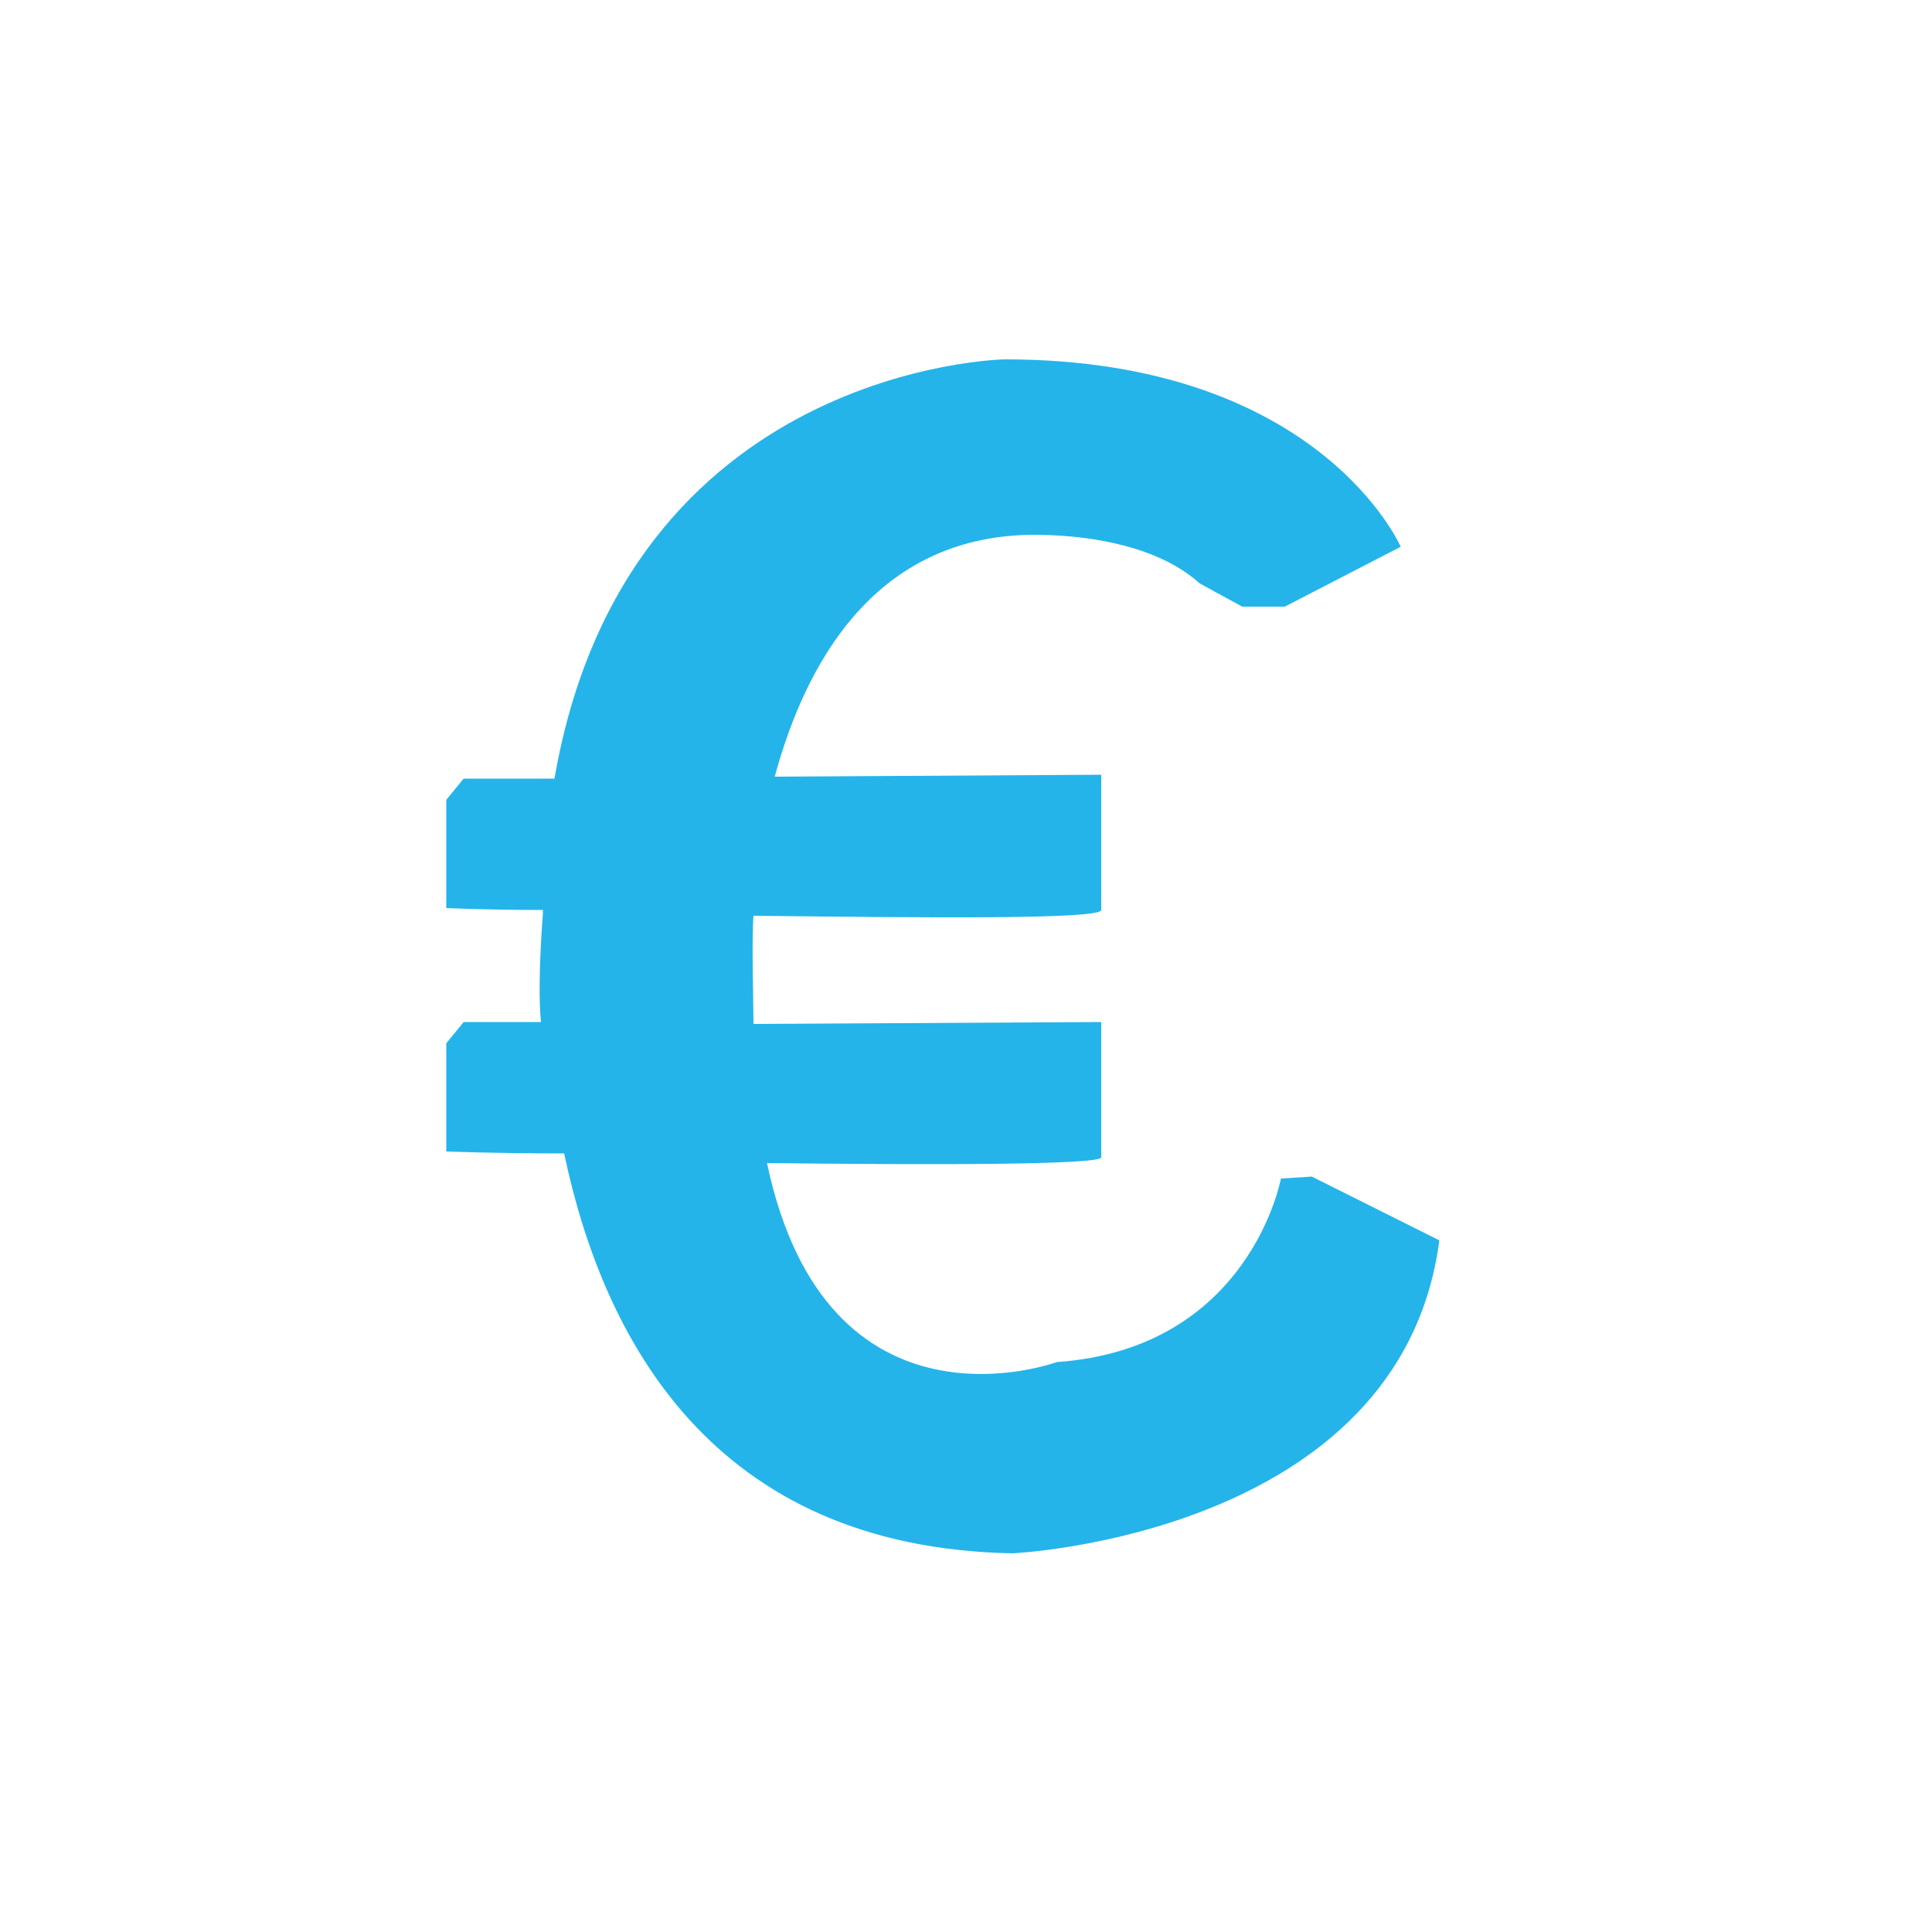
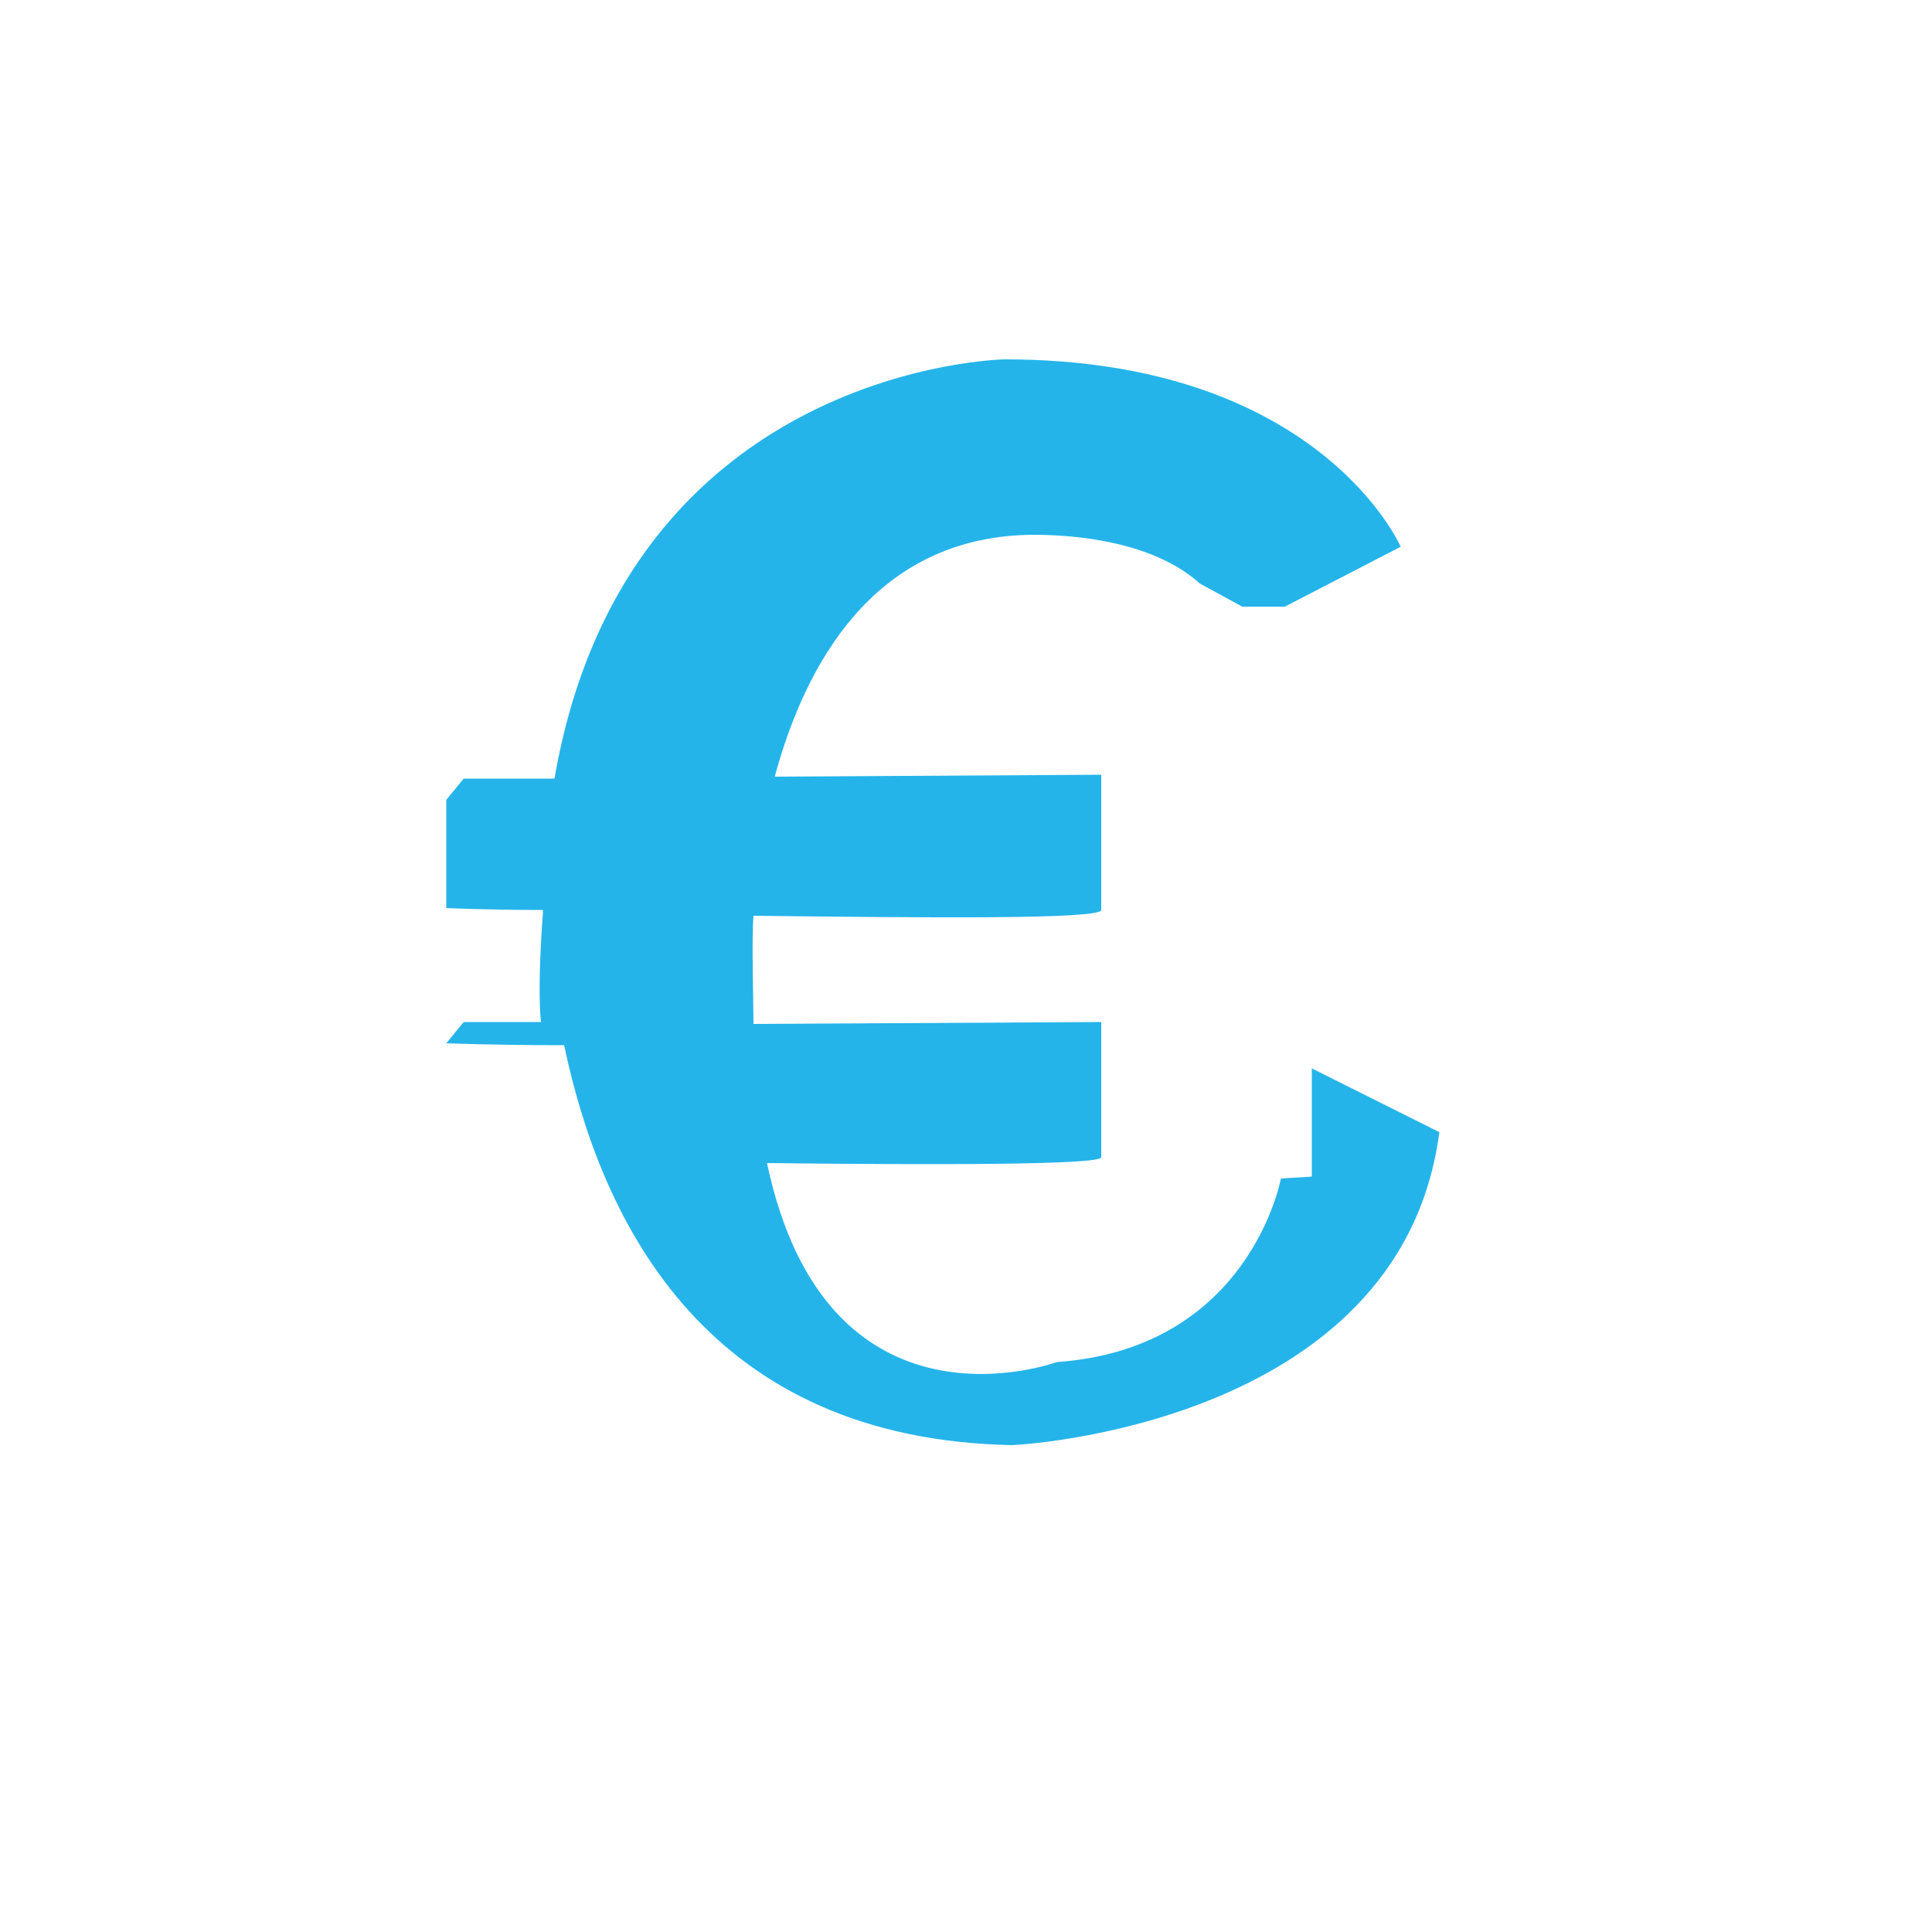
<svg xmlns="http://www.w3.org/2000/svg" viewBox="0 0 100 100">
-   <path d="M67.9 60.9l-1.6.1s-1.6 8.8-11.6 9.5c0 0-11.9 4.4-15-10.3 8.6.1 17.3.1 17.3-.3v-7L39 53c0-1-.1-4.4 0-5.6 8.8.1 18 .2 18-.3v-7l-16.9.1c1.6-5.9 5.1-12.1 12.7-12.5 0 0 6.1-.4 9.3 2.5l2.2 1.2h2.2l6-3.1s-4.2-9.7-20.5-9.7c0 0-19.6.3-23.3 21.7H24l-.9 1.1V47s2 .1 5 .1v.2s-.3 3.6-.1 5.6h-4l-.9 1.1v5.6s2.5.1 6.1.1c2 9.5 7.6 20.4 23.2 20.7 0 0 20.1-.9 22.1-16.2l-6.6-3.3z" fill="#24b4ea" />
+   <path d="M67.9 60.9l-1.6.1s-1.6 8.8-11.6 9.5c0 0-11.9 4.4-15-10.3 8.6.1 17.3.1 17.3-.3v-7L39 53c0-1-.1-4.4 0-5.6 8.8.1 18 .2 18-.3v-7l-16.9.1c1.6-5.9 5.1-12.1 12.7-12.5 0 0 6.1-.4 9.3 2.5l2.2 1.2h2.2l6-3.1s-4.2-9.7-20.5-9.7c0 0-19.6.3-23.3 21.7H24l-.9 1.1V47s2 .1 5 .1v.2s-.3 3.6-.1 5.6h-4l-.9 1.1s2.5.1 6.1.1c2 9.5 7.6 20.4 23.2 20.7 0 0 20.1-.9 22.1-16.2l-6.6-3.3z" fill="#24b4ea" />
</svg>